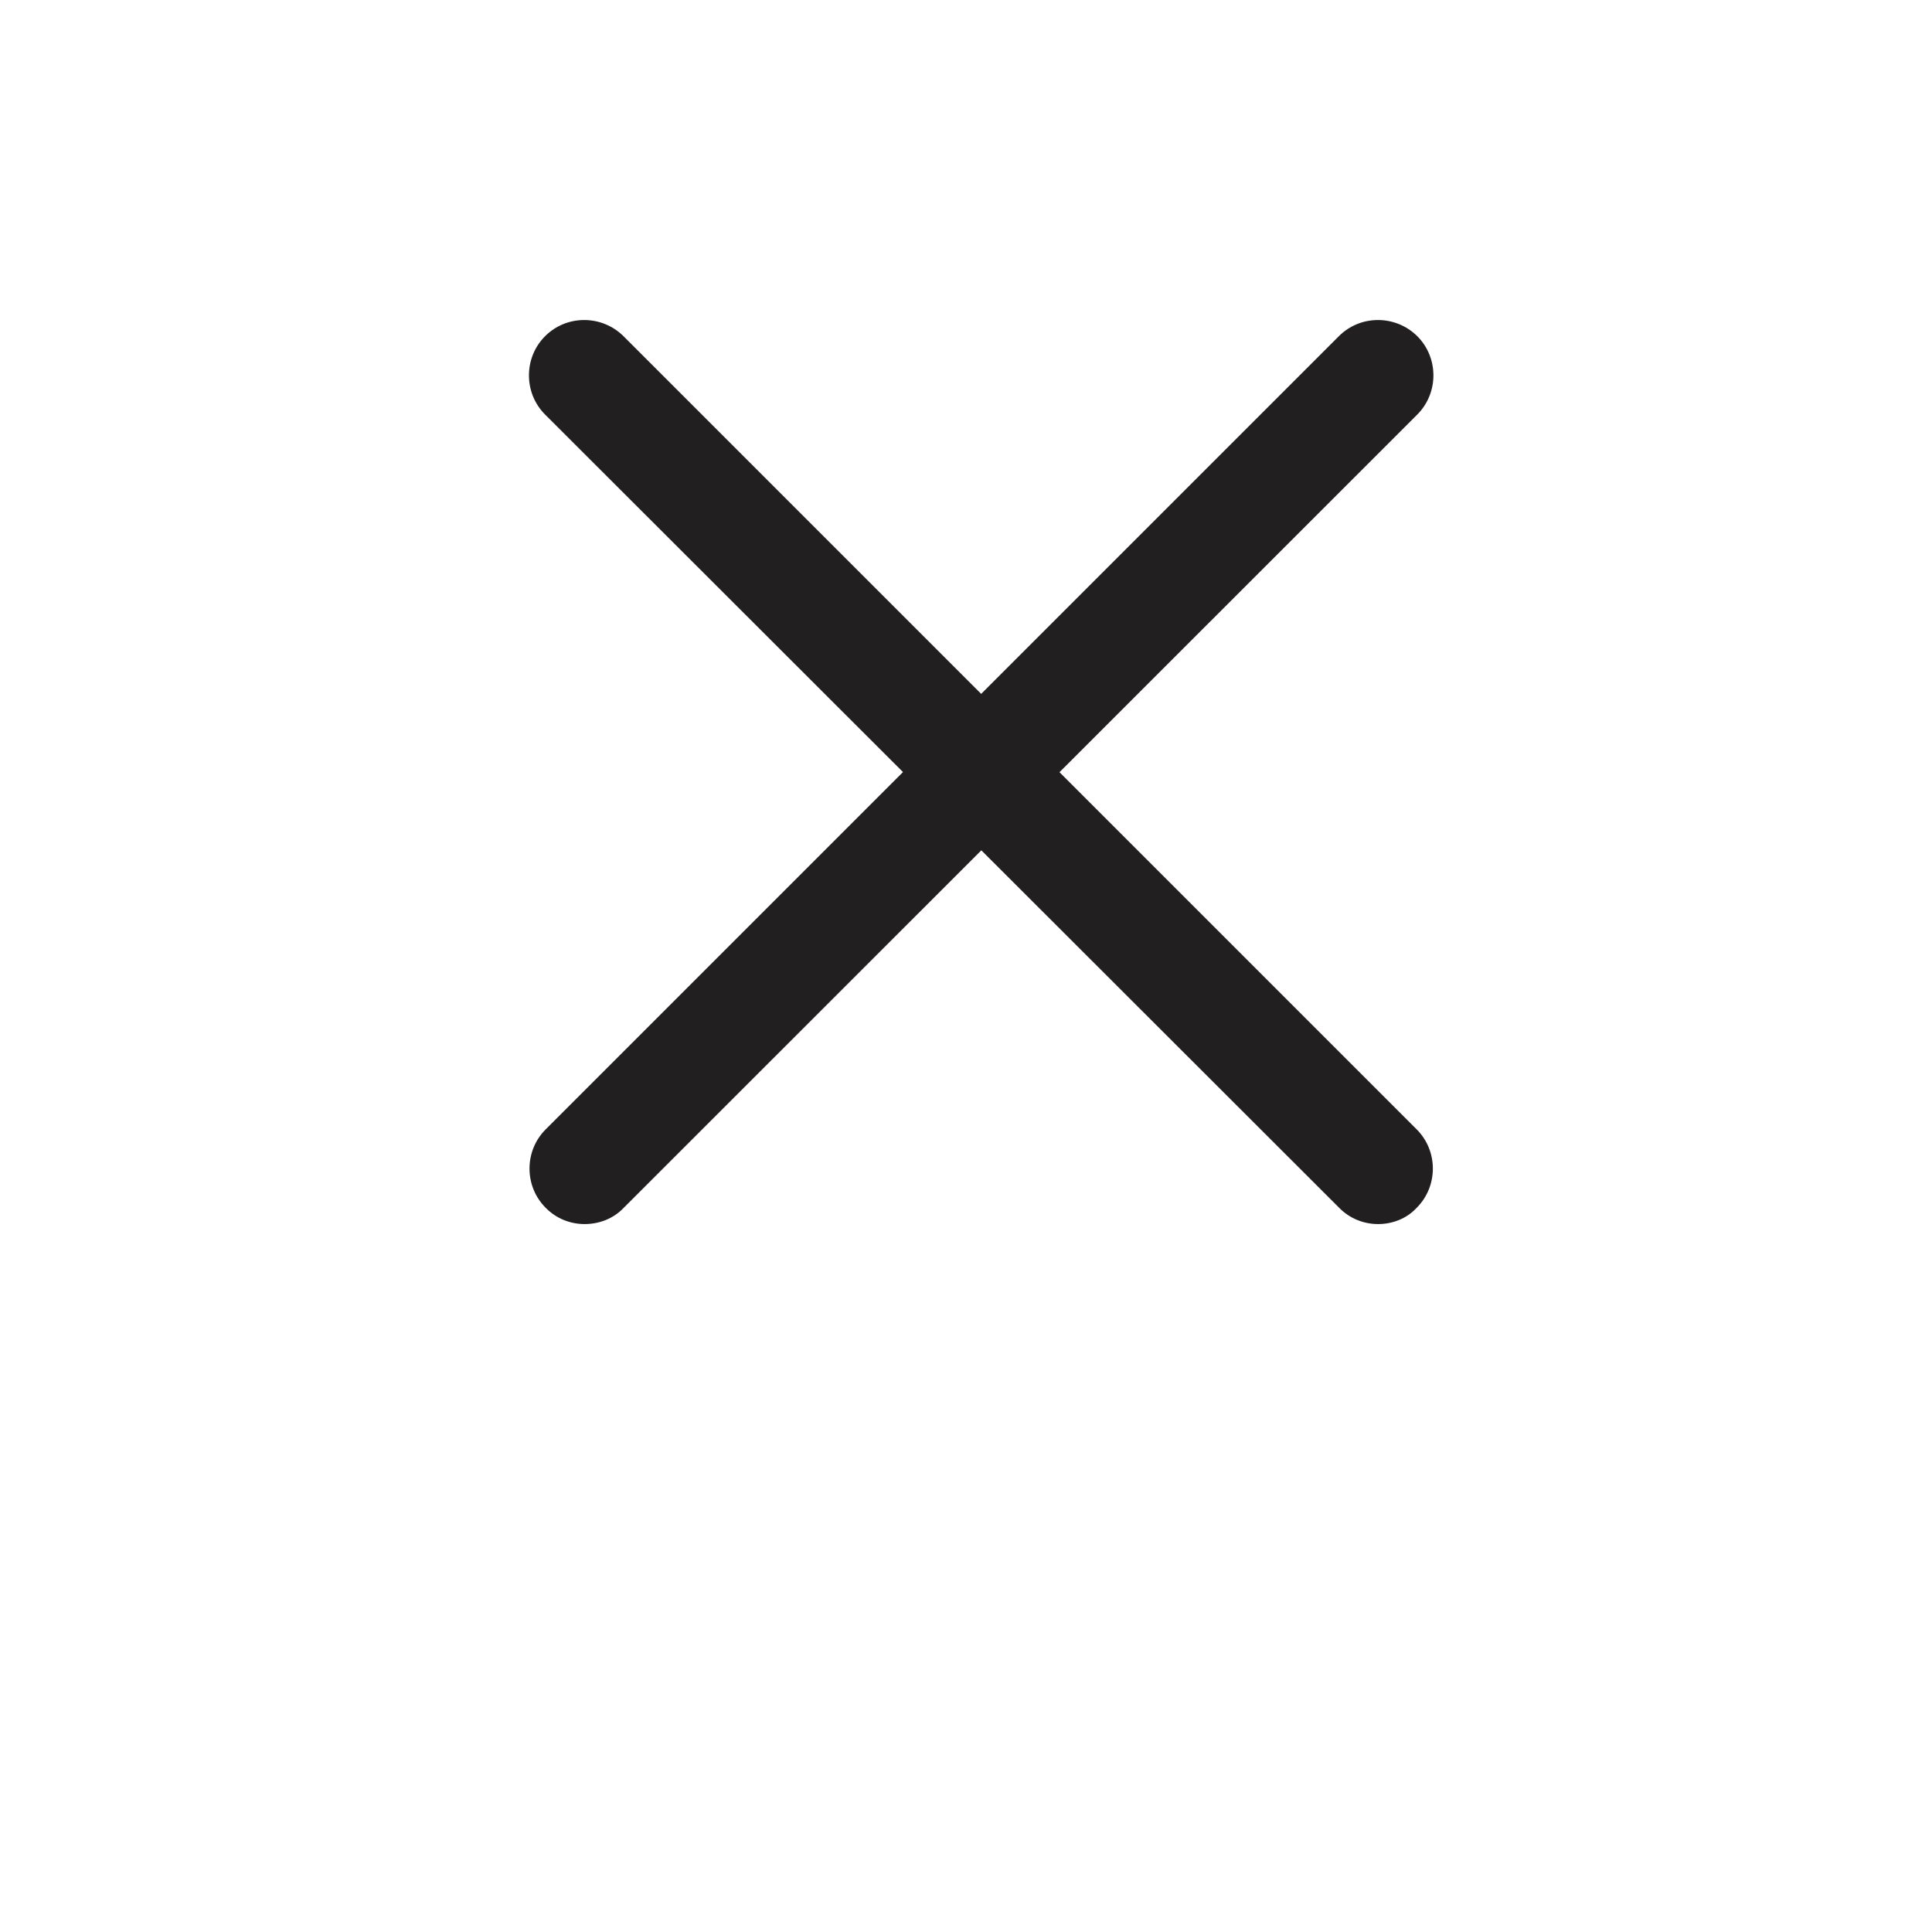
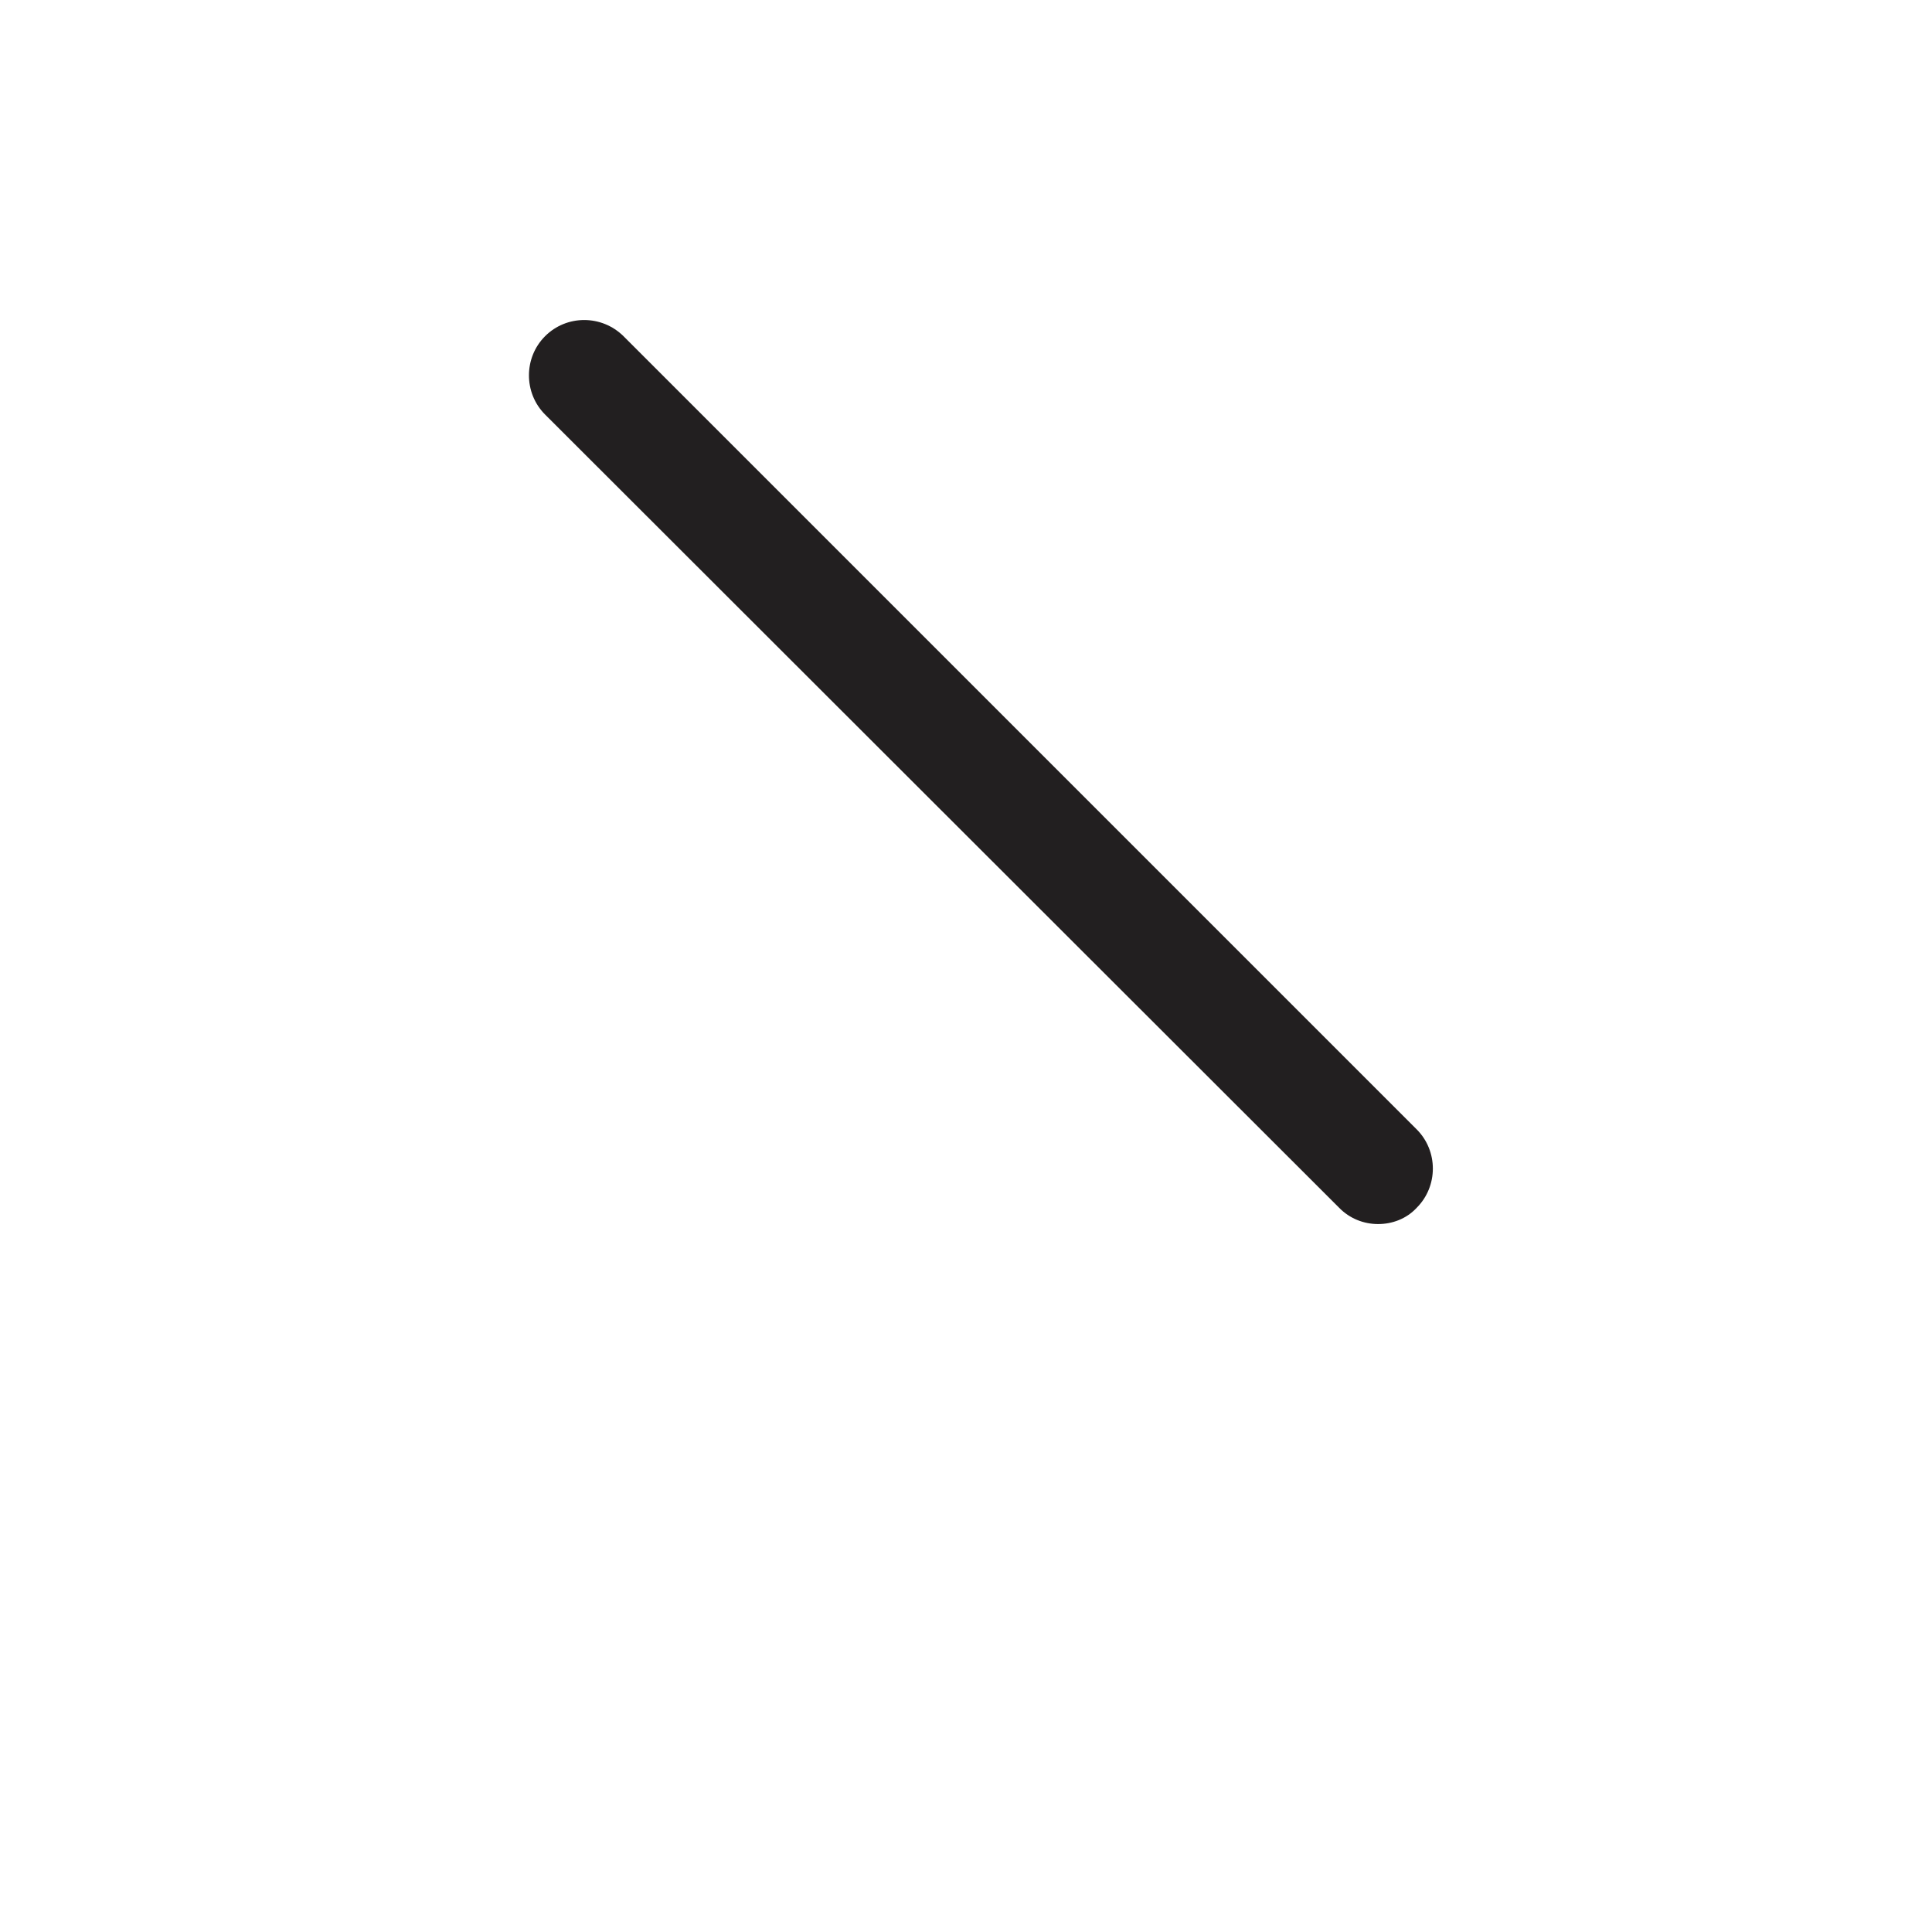
<svg xmlns="http://www.w3.org/2000/svg" version="1.1" id="Layer_1" x="0px" y="0px" viewBox="0 0 700 700" style="enable-background:new 0 0 700 700;" xml:space="preserve">
  <style type="text/css"> .st0{fill:#221F20;} </style>
-   <path class="st0" d="M211.8,443.5c-5.2,0-10.3-2-14.1-5.9c-7.8-7.8-7.8-20.6,0-28.4l287.4-287.4c7.8-7.8,20.5-7.8,28.4,0 c7.8,7.8,7.8,20.6,0,28.4L226,437.6C222.1,441.7,216.9,443.5,211.8,443.5L211.8,443.5z" />
  <path class="st0" d="M499.3,443.5c-5.2,0-10.3-2-14.1-5.9L197.5,150.2c-7.8-7.8-7.8-20.6,0-28.4c7.8-7.8,20.5-7.8,28.4,0 l287.4,287.4c7.8,7.8,7.8,20.6,0,28.4C509.5,441.7,504.3,443.5,499.3,443.5L499.3,443.5z" />
</svg>